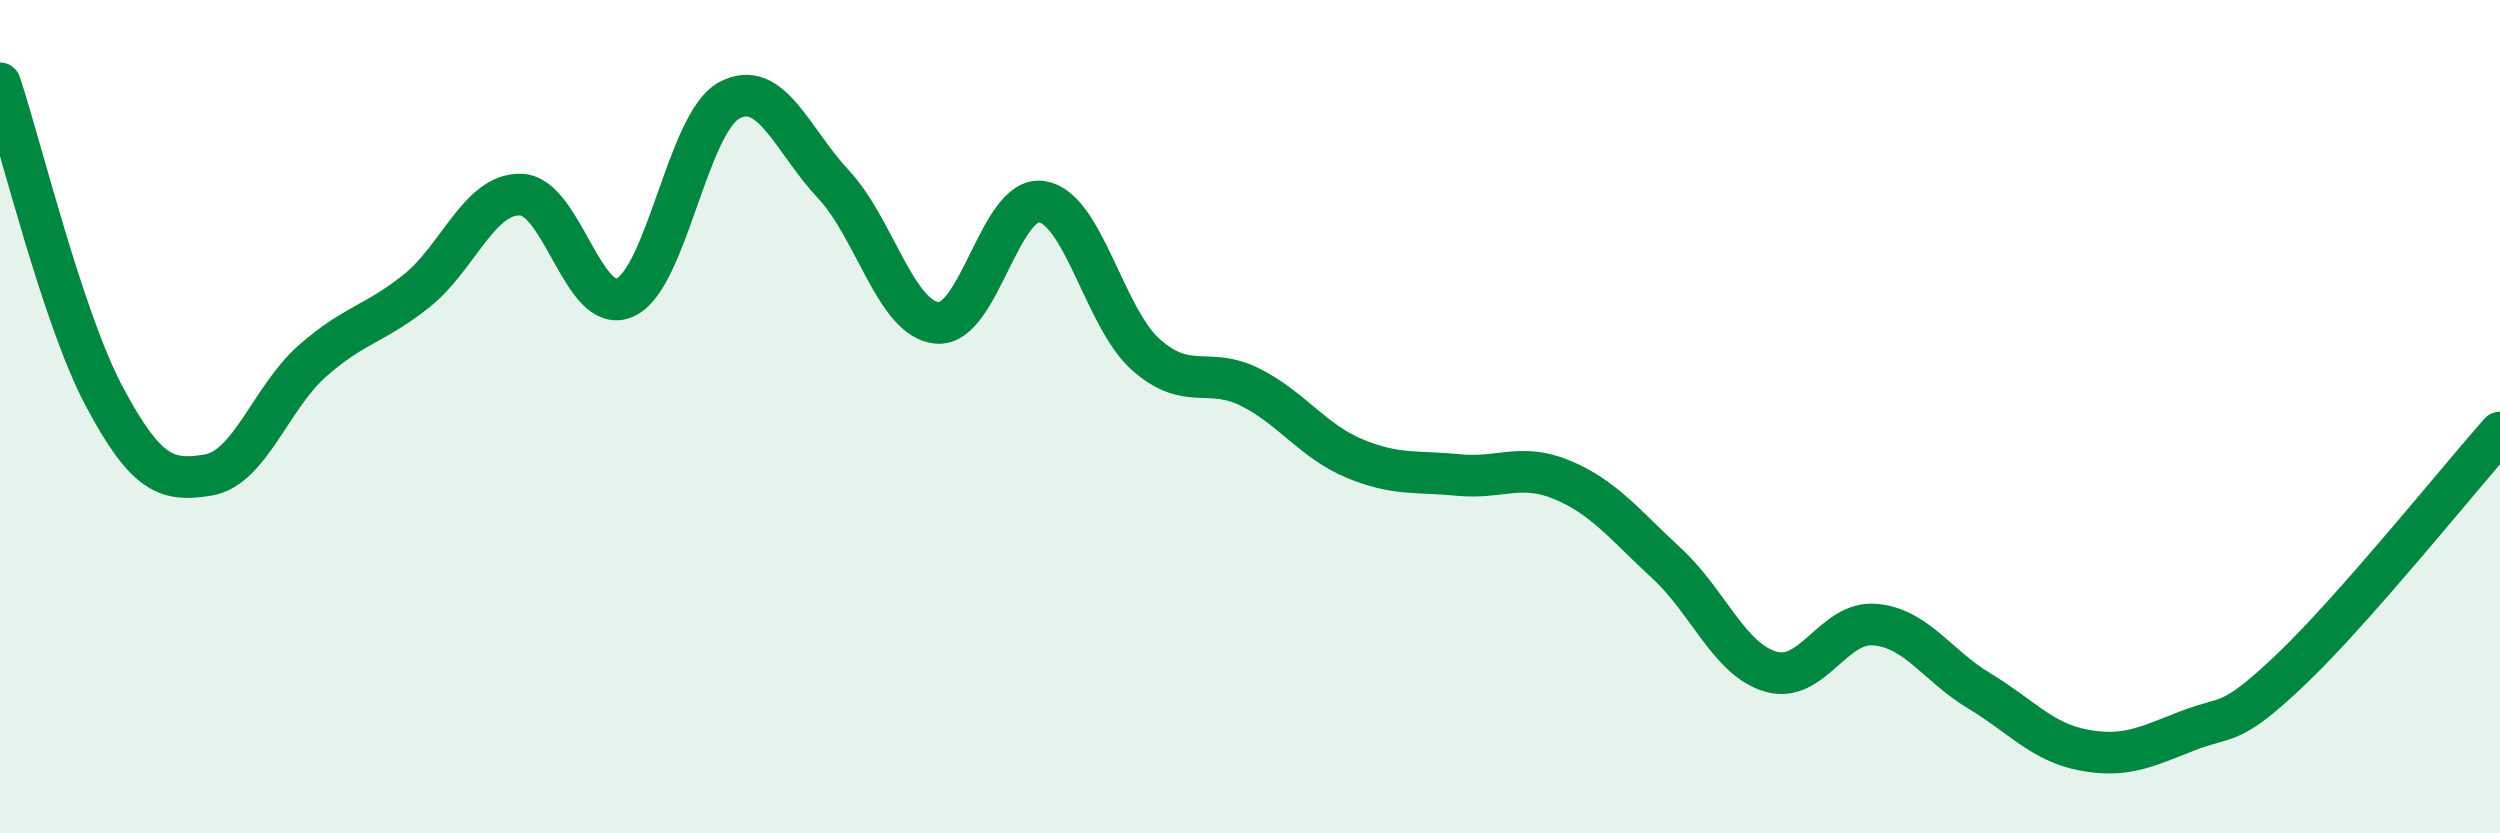
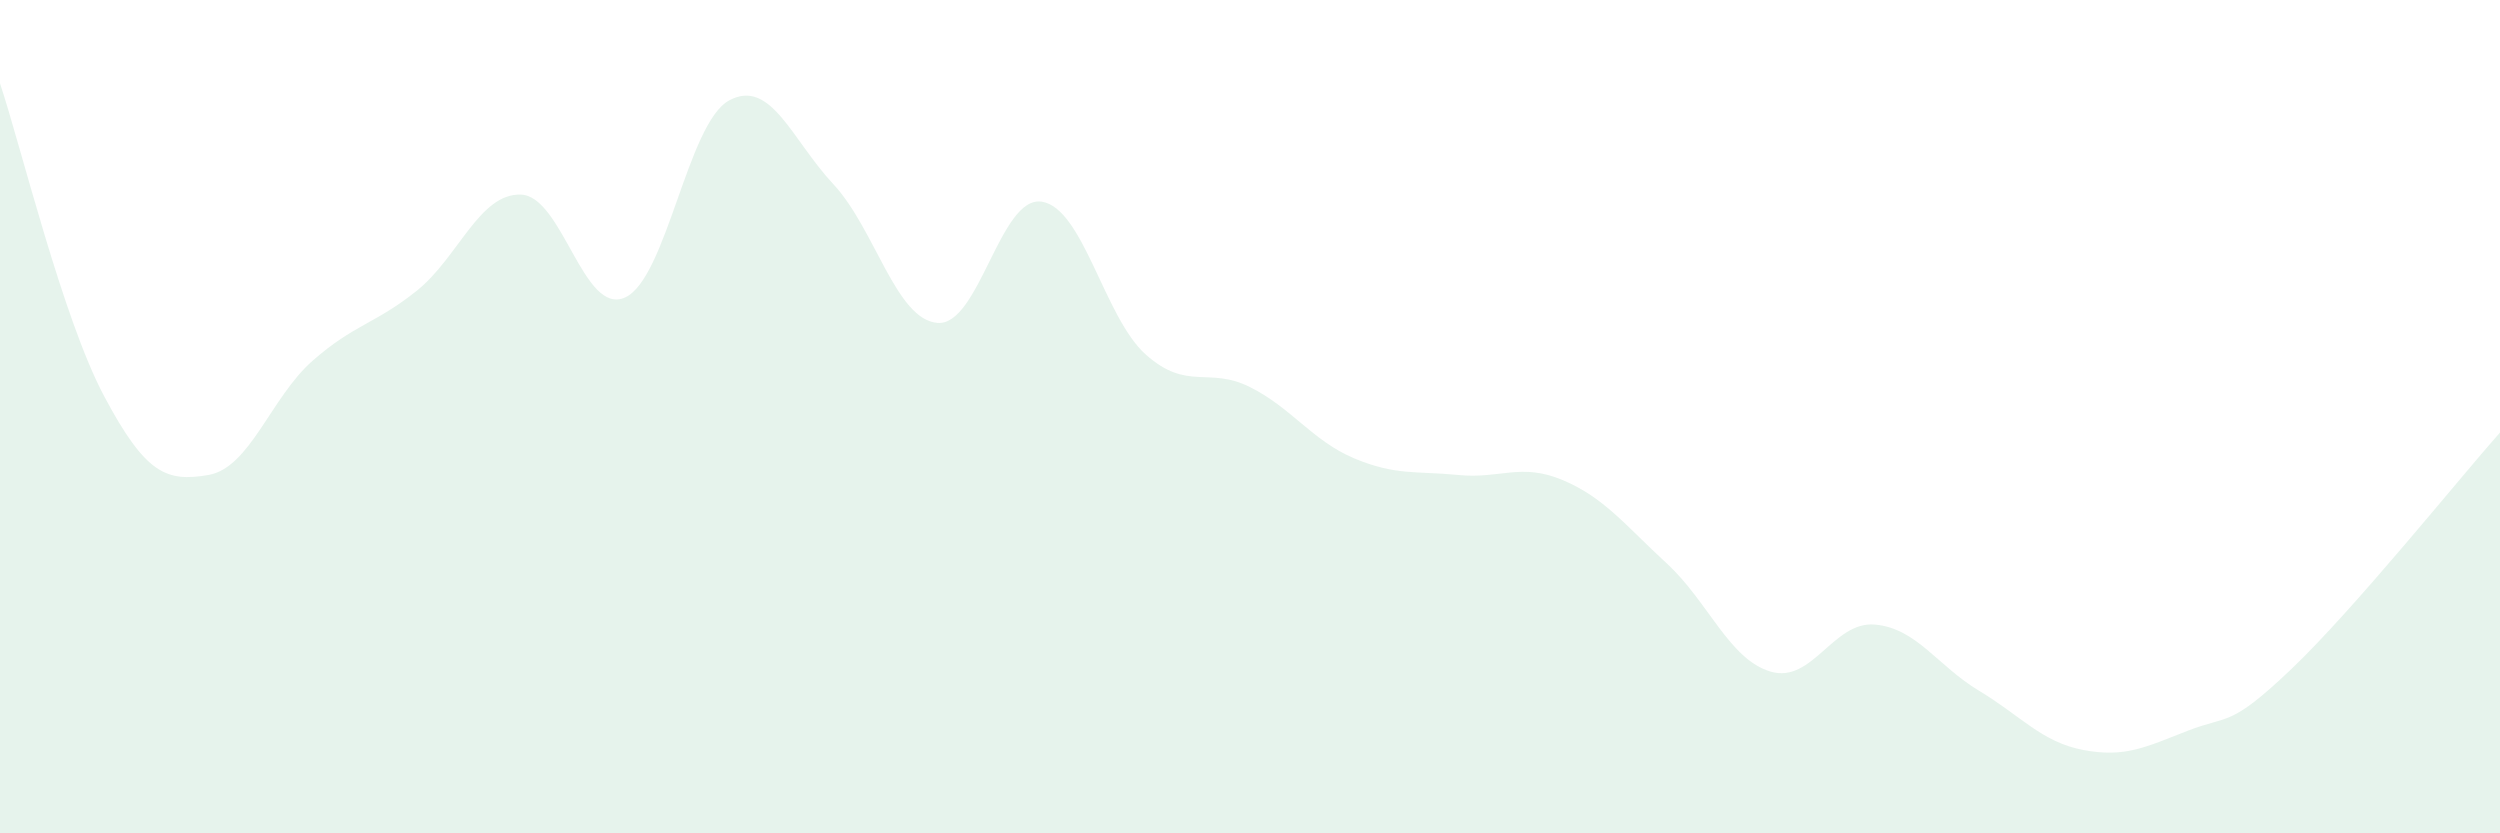
<svg xmlns="http://www.w3.org/2000/svg" width="60" height="20" viewBox="0 0 60 20">
  <path d="M 0,2 C 0.5,3.5 1.5,7.63 2.5,9.51 C 3.5,11.39 4,11.57 5,11.4 C 6,11.23 6.5,9.54 7.5,8.66 C 8.5,7.78 9,7.78 10,6.98 C 11,6.18 11.5,4.64 12.5,4.67 C 13.5,4.7 14,7.59 15,7.14 C 16,6.69 16.5,2.95 17.5,2.41 C 18.5,1.87 19,3.35 20,4.42 C 21,5.49 21.5,7.67 22.5,7.75 C 23.5,7.83 24,4.69 25,4.84 C 26,4.99 26.5,7.62 27.5,8.51 C 28.5,9.4 29,8.79 30,9.29 C 31,9.79 31.5,10.58 32.5,11 C 33.5,11.42 34,11.3 35,11.4 C 36,11.5 36.5,11.1 37.5,11.52 C 38.5,11.94 39,12.6 40,13.52 C 41,14.44 41.5,15.83 42.5,16.12 C 43.5,16.41 44,14.9 45,14.99 C 46,15.08 46.5,15.98 47.5,16.58 C 48.5,17.18 49,17.81 50,18 C 51,18.19 51.5,17.93 52.5,17.54 C 53.5,17.15 53.5,17.48 55,16.05 C 56.5,14.62 59,11.51 60,10.38L60 20L0 20Z" fill="#008740" opacity="0.1" stroke-linecap="round" stroke-linejoin="round" />
-   <path d="M 0,2 C 0.5,3.5 1.5,7.63 2.5,9.51 C 3.5,11.39 4,11.57 5,11.4 C 6,11.23 6.5,9.54 7.5,8.66 C 8.5,7.78 9,7.78 10,6.98 C 11,6.18 11.5,4.64 12.5,4.67 C 13.5,4.7 14,7.59 15,7.14 C 16,6.69 16.5,2.95 17.5,2.41 C 18.5,1.87 19,3.35 20,4.42 C 21,5.49 21.5,7.67 22.5,7.75 C 23.5,7.83 24,4.69 25,4.84 C 26,4.99 26.5,7.62 27.5,8.51 C 28.5,9.4 29,8.79 30,9.29 C 31,9.79 31.5,10.58 32.5,11 C 33.5,11.42 34,11.3 35,11.4 C 36,11.5 36.5,11.1 37.5,11.52 C 38.5,11.94 39,12.6 40,13.52 C 41,14.44 41.5,15.83 42.5,16.12 C 43.5,16.41 44,14.9 45,14.99 C 46,15.08 46.5,15.98 47.5,16.58 C 48.5,17.18 49,17.81 50,18 C 51,18.19 51.5,17.93 52.5,17.54 C 53.5,17.15 53.5,17.48 55,16.05 C 56.5,14.62 59,11.51 60,10.38" stroke="#008740" stroke-width="1" fill="none" stroke-linecap="round" stroke-linejoin="round" />
</svg>